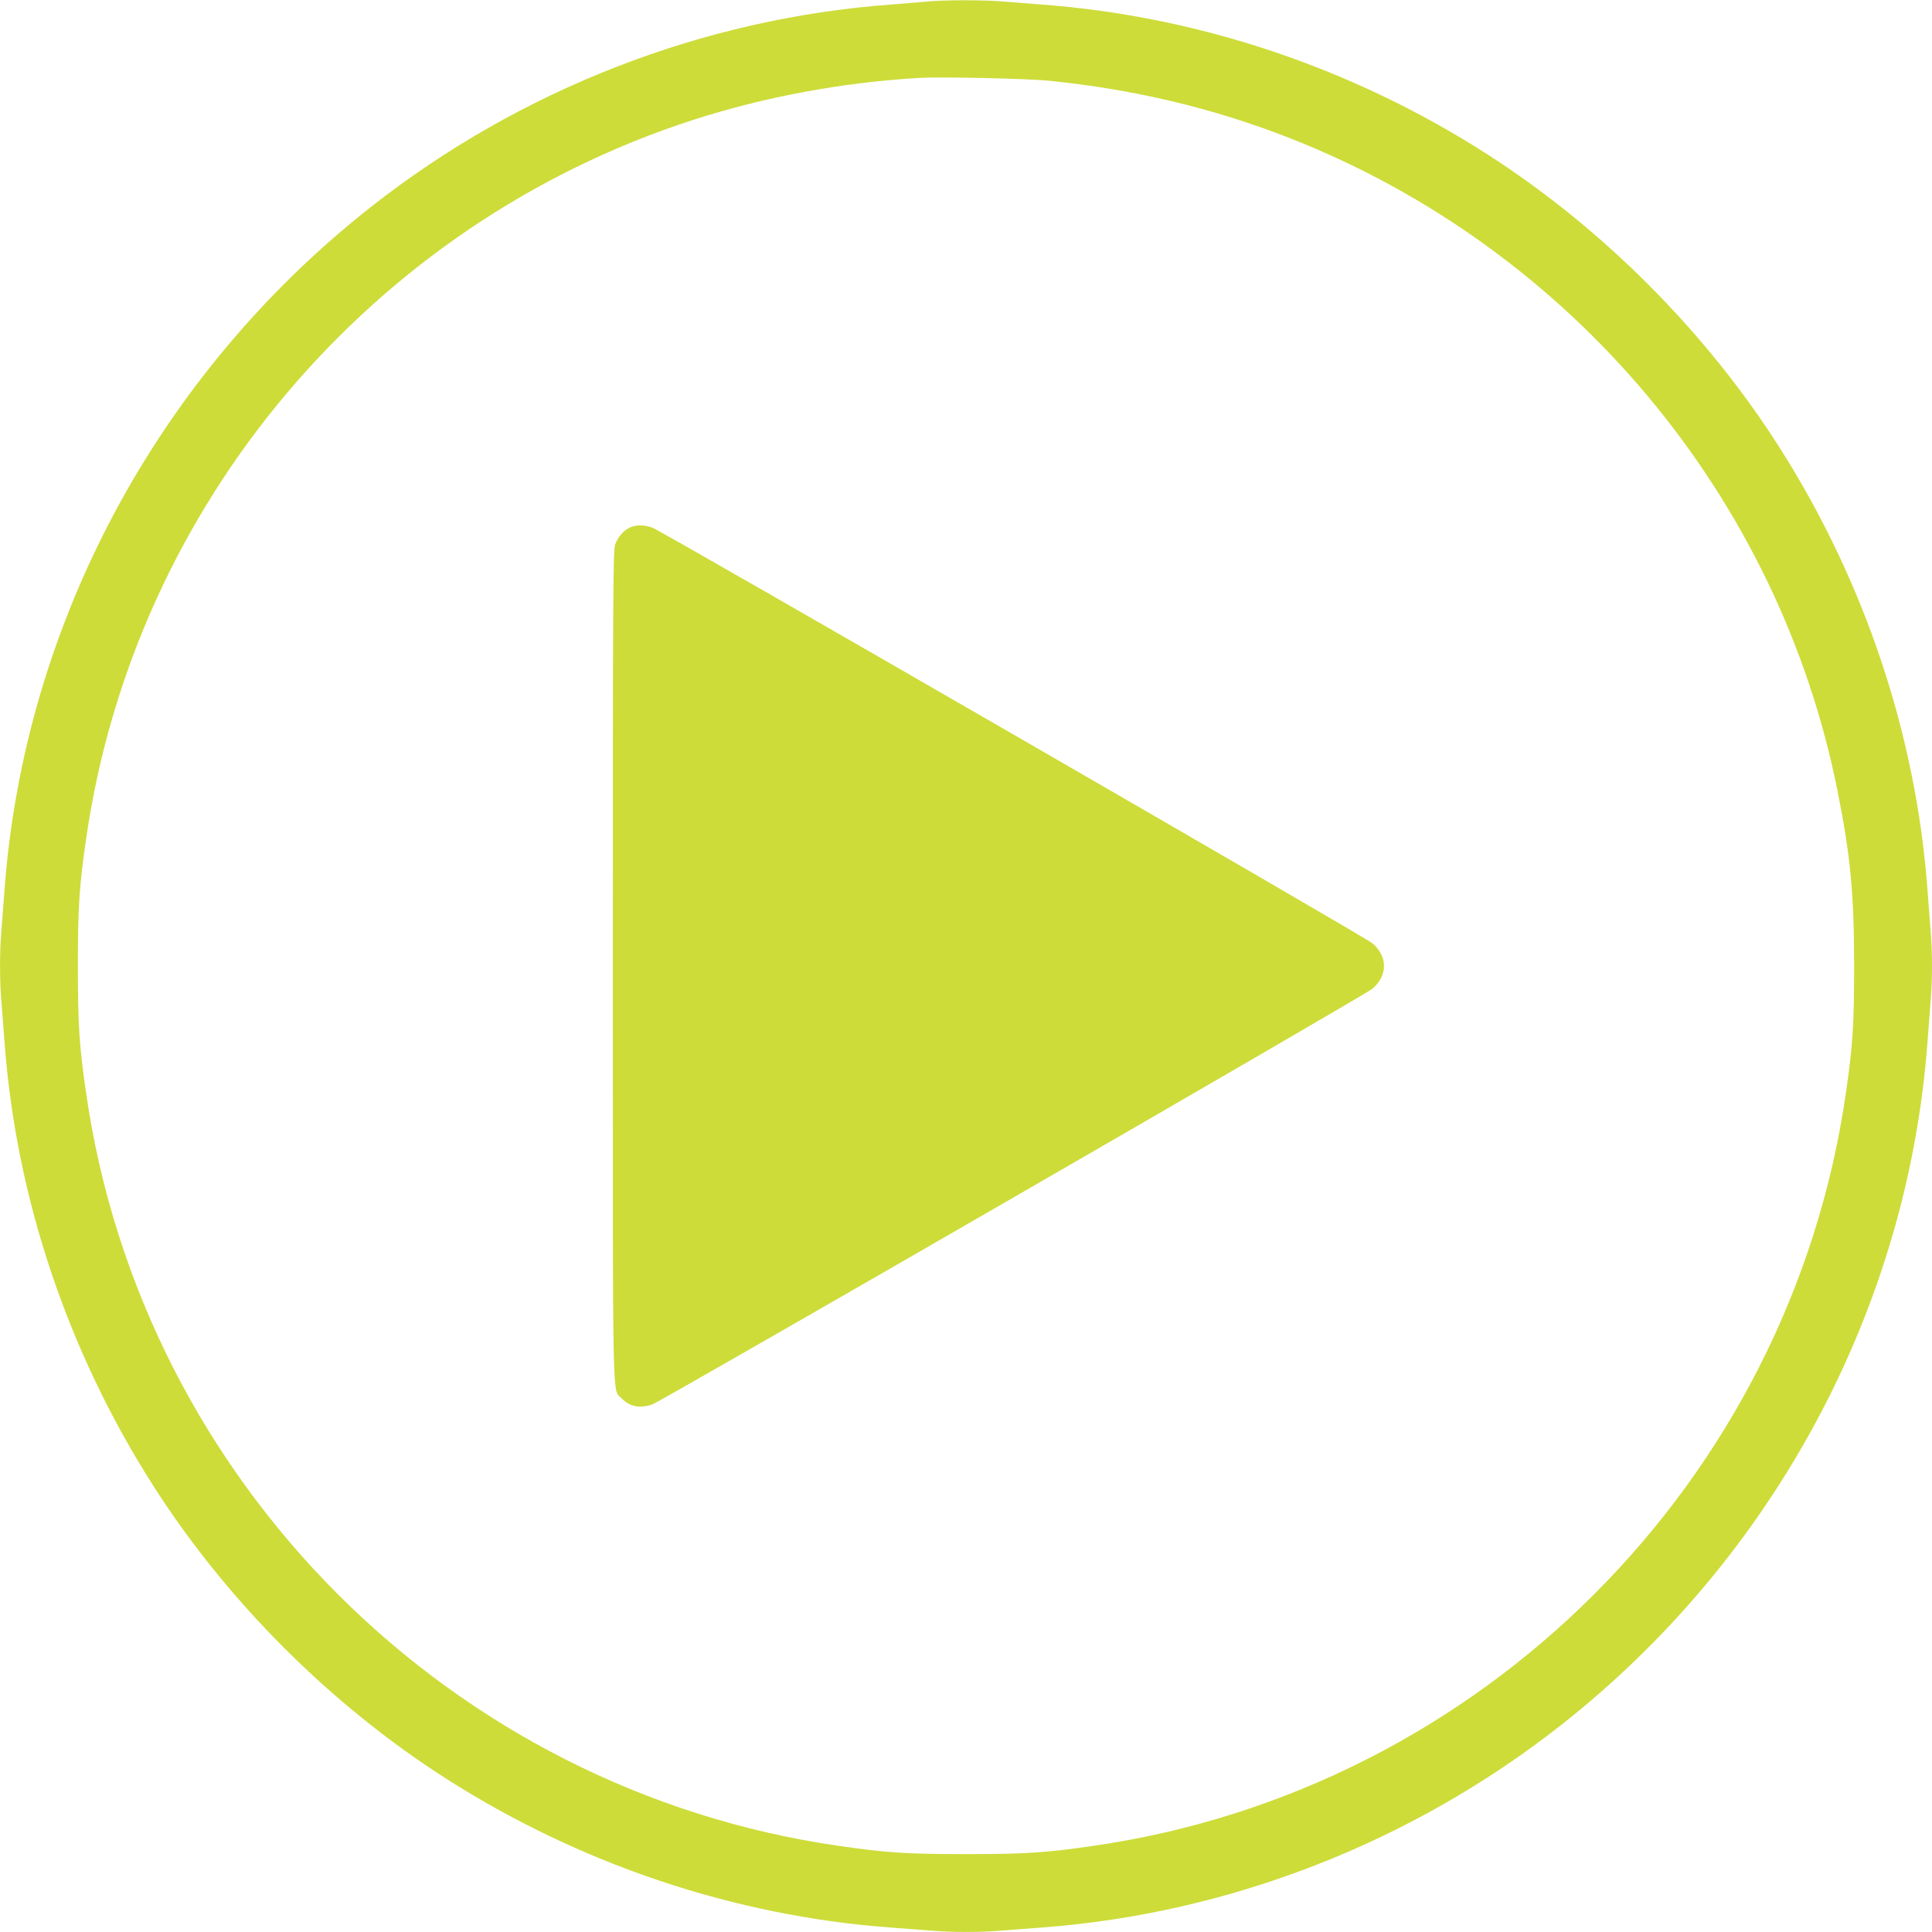
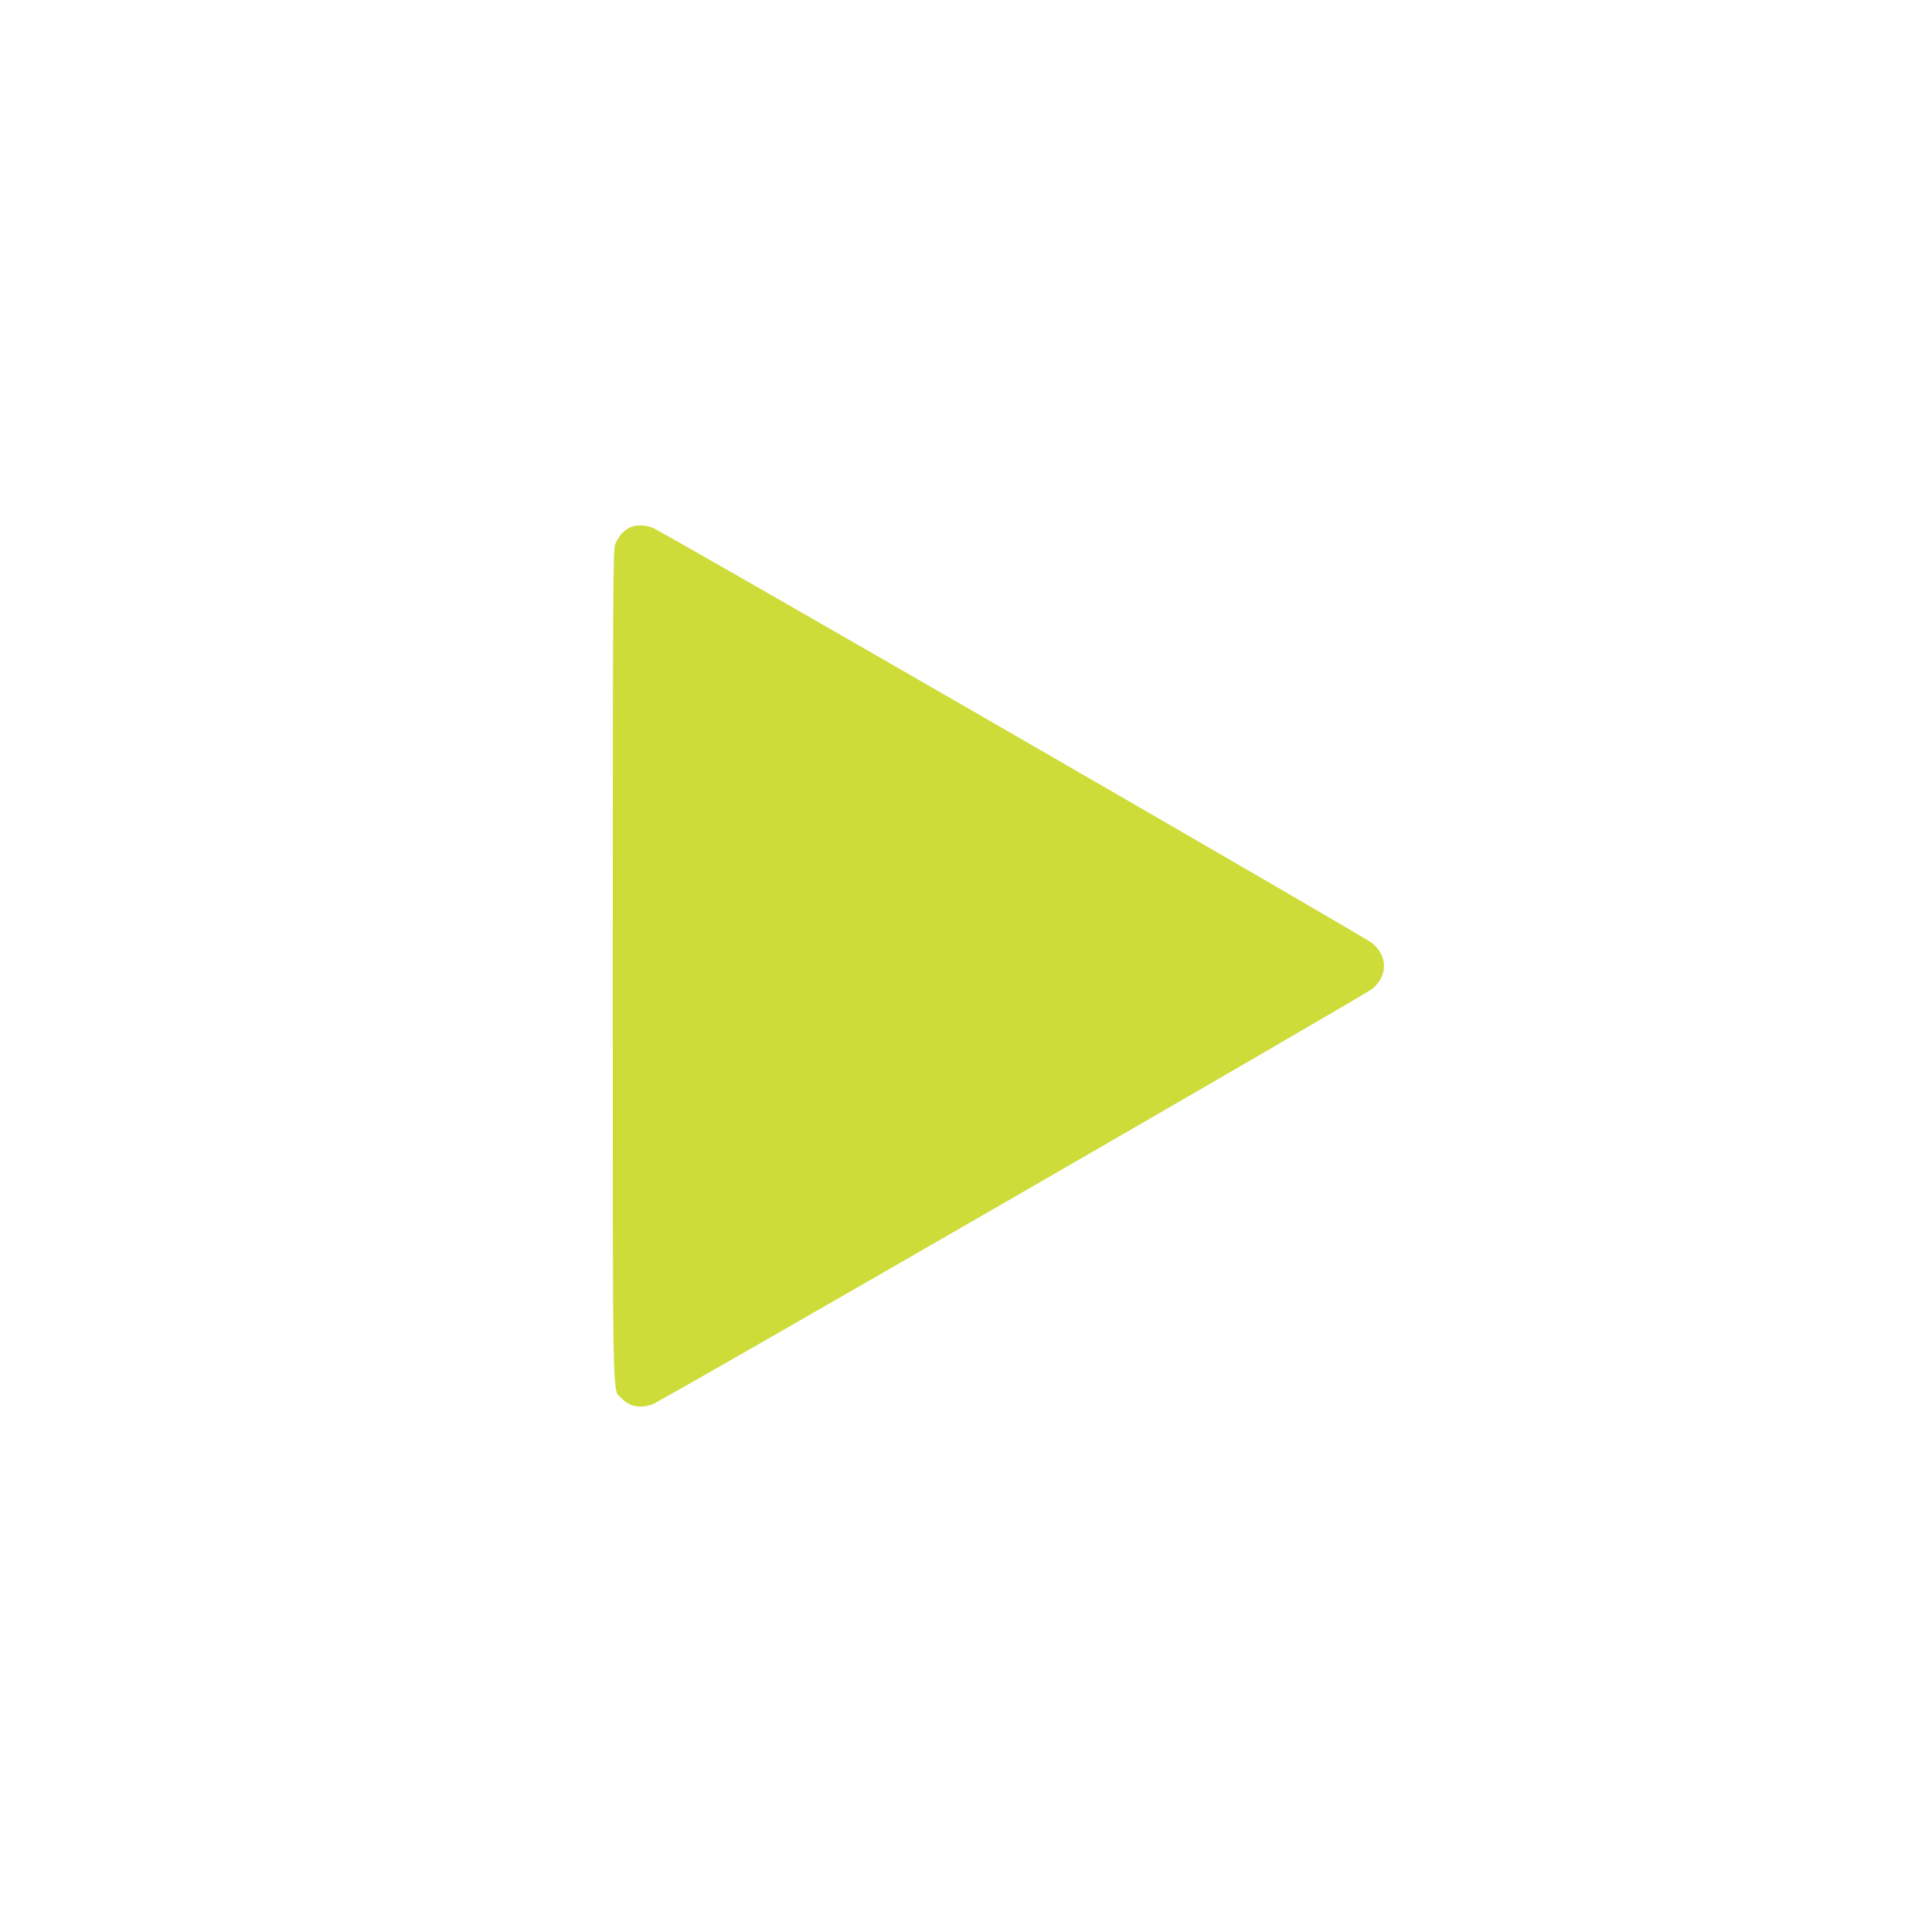
<svg xmlns="http://www.w3.org/2000/svg" version="1.0" width="1280pt" height="1280pt" viewBox="0 0 1280 1280" preserveAspectRatio="xMidYMid meet">
  <g transform="translate(0,1280) scale(0.1,-0.1)" fill="#cddc39" stroke="none">
-     <path d="M6145 12790 c-44 -4 -152 -13 -240 -20 -1245 -91 -2455 -561 -3445 -1339 -1412 -1109 -2299 -2762 -2430 -4526 -6 -82 -15 -200 -20 -261 -13 -141 -13 -347 0 -488 5 -61 14 -178 20 -261 76 -1028 417 -2046 982 -2933 486 -764 1174 -1453 1939 -1943 889 -569 1911 -912 2944 -989 83 -6 200 -15 261 -20 141 -13 347 -13 488 0 61 5 179 14 261 20 1238 92 2448 563 3435 1339 1412 1109 2299 2762 2430 4526 6 83 15 200 20 261 6 60 10 170 10 244 0 74 -4 184 -10 244 -5 61 -14 179 -20 261 -76 1028 -417 2046 -982 2933 -486 764 -1174 1453 -1939 1943 -890 570 -1911 912 -2949 989 -80 6 -195 15 -256 20 -125 11 -380 11 -499 0z m805 -525 c565 -57 1090 -182 1595 -380 1863 -731 3240 -2372 3629 -4325 86 -428 110 -684 110 -1160 0 -390 -9 -531 -55 -845 -371 -2571 -2413 -4613 -4984 -4984 -314 -46 -455 -55 -845 -55 -390 0 -531 9 -845 55 -2571 371 -4613 2413 -4984 4984 -46 314 -55 455 -55 845 0 390 9 531 55 845 319 2211 1886 4068 4016 4759 477 154 986 249 1503 280 145 8 712 -4 860 -19z" />
    <path d="M4175 9306 c-43 -19 -82 -64 -100 -115 -13 -39 -15 -344 -15 -2791 0 -3014 -4 -2797 58 -2864 52 -55 120 -69 203 -41 57 19 4720 2711 4771 2754 103 86 103 216 0 302 -51 43 -4714 2735 -4771 2754 -54 18 -106 19 -146 1z" />
  </g>
</svg>